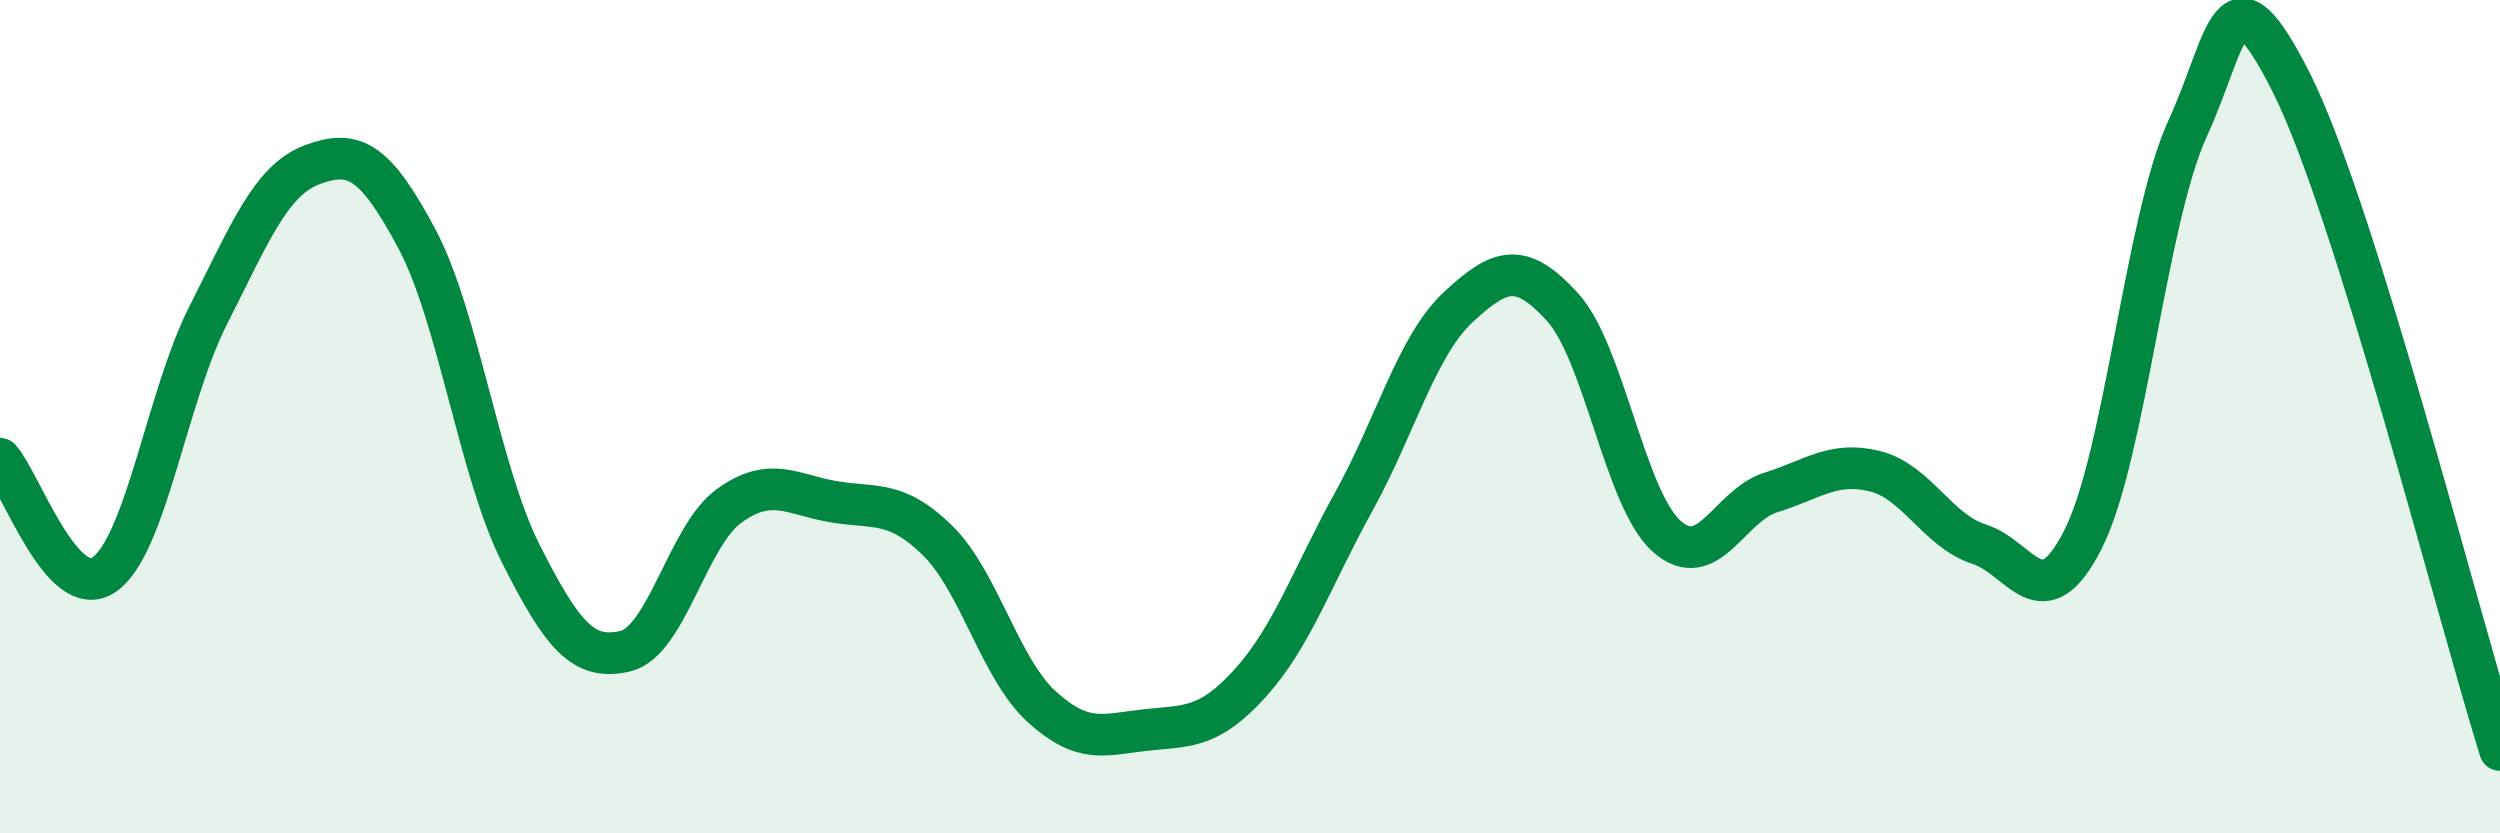
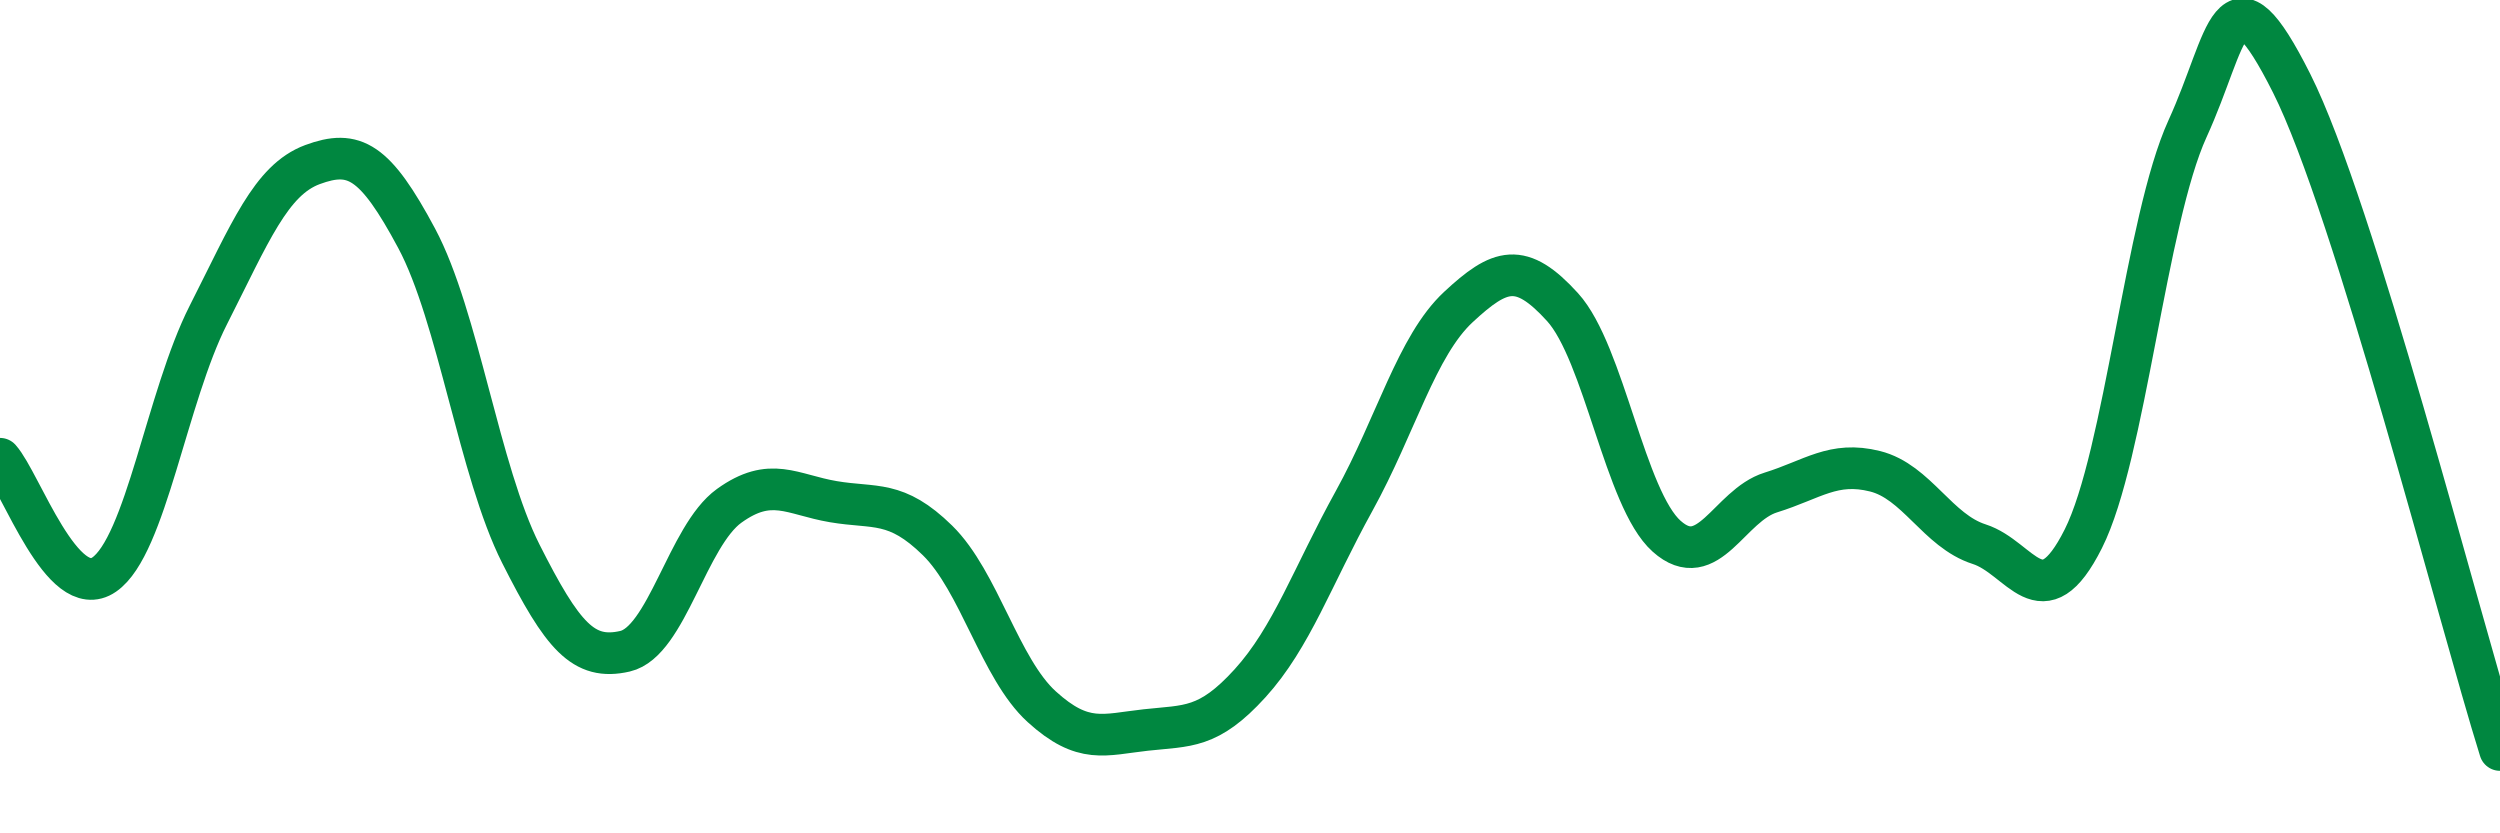
<svg xmlns="http://www.w3.org/2000/svg" width="60" height="20" viewBox="0 0 60 20">
-   <path d="M 0,11.01 C 0.5,11.57 1.5,14.48 2.5,13.79 C 3.5,13.1 4,9.53 5,7.56 C 6,5.59 6.5,4.32 7.5,3.95 C 8.5,3.58 9,3.85 10,5.72 C 11,7.59 11.5,11.31 12.5,13.29 C 13.5,15.27 14,15.86 15,15.63 C 16,15.4 16.5,12.86 17.5,12.14 C 18.5,11.42 19,11.87 20,12.04 C 21,12.21 21.5,11.99 22.5,12.97 C 23.5,13.95 24,16.05 25,16.96 C 26,17.87 26.5,17.63 27.5,17.52 C 28.5,17.41 29,17.5 30,16.4 C 31,15.3 31.5,13.83 32.5,12.02 C 33.5,10.21 34,8.3 35,7.37 C 36,6.44 36.5,6.27 37.5,7.37 C 38.5,8.47 39,11.98 40,12.87 C 41,13.76 41.5,12.13 42.5,11.82 C 43.5,11.51 44,11.06 45,11.31 C 46,11.56 46.5,12.74 47.5,13.06 C 48.5,13.38 49,14.92 50,12.93 C 51,10.94 51.5,5.28 52.5,3.09 C 53.5,0.9 53.5,-0.98 55,2 C 56.5,4.98 59,14.8 60,18L60 20L0 20Z" fill="#008740" opacity="0.1" stroke-linecap="round" stroke-linejoin="round" />
  <path d="M 0,11.01 C 0.5,11.57 1.5,14.48 2.5,13.79 C 3.5,13.1 4,9.53 5,7.56 C 6,5.59 6.5,4.32 7.5,3.95 C 8.5,3.58 9,3.85 10,5.72 C 11,7.59 11.5,11.31 12.5,13.29 C 13.5,15.27 14,15.86 15,15.63 C 16,15.4 16.5,12.86 17.5,12.14 C 18.5,11.42 19,11.87 20,12.04 C 21,12.21 21.5,11.99 22.5,12.97 C 23.5,13.95 24,16.05 25,16.96 C 26,17.87 26.5,17.63 27.5,17.52 C 28.5,17.41 29,17.5 30,16.4 C 31,15.3 31.5,13.83 32.5,12.02 C 33.5,10.21 34,8.3 35,7.37 C 36,6.44 36.5,6.27 37.5,7.37 C 38.5,8.47 39,11.98 40,12.87 C 41,13.76 41.5,12.13 42.5,11.82 C 43.5,11.51 44,11.06 45,11.31 C 46,11.56 46.5,12.74 47.5,13.06 C 48.5,13.38 49,14.92 50,12.93 C 51,10.94 51.5,5.28 52.5,3.09 C 53.5,0.9 53.5,-0.98 55,2 C 56.5,4.98 59,14.8 60,18" stroke="#008740" stroke-width="1" fill="none" stroke-linecap="round" stroke-linejoin="round" />
</svg>